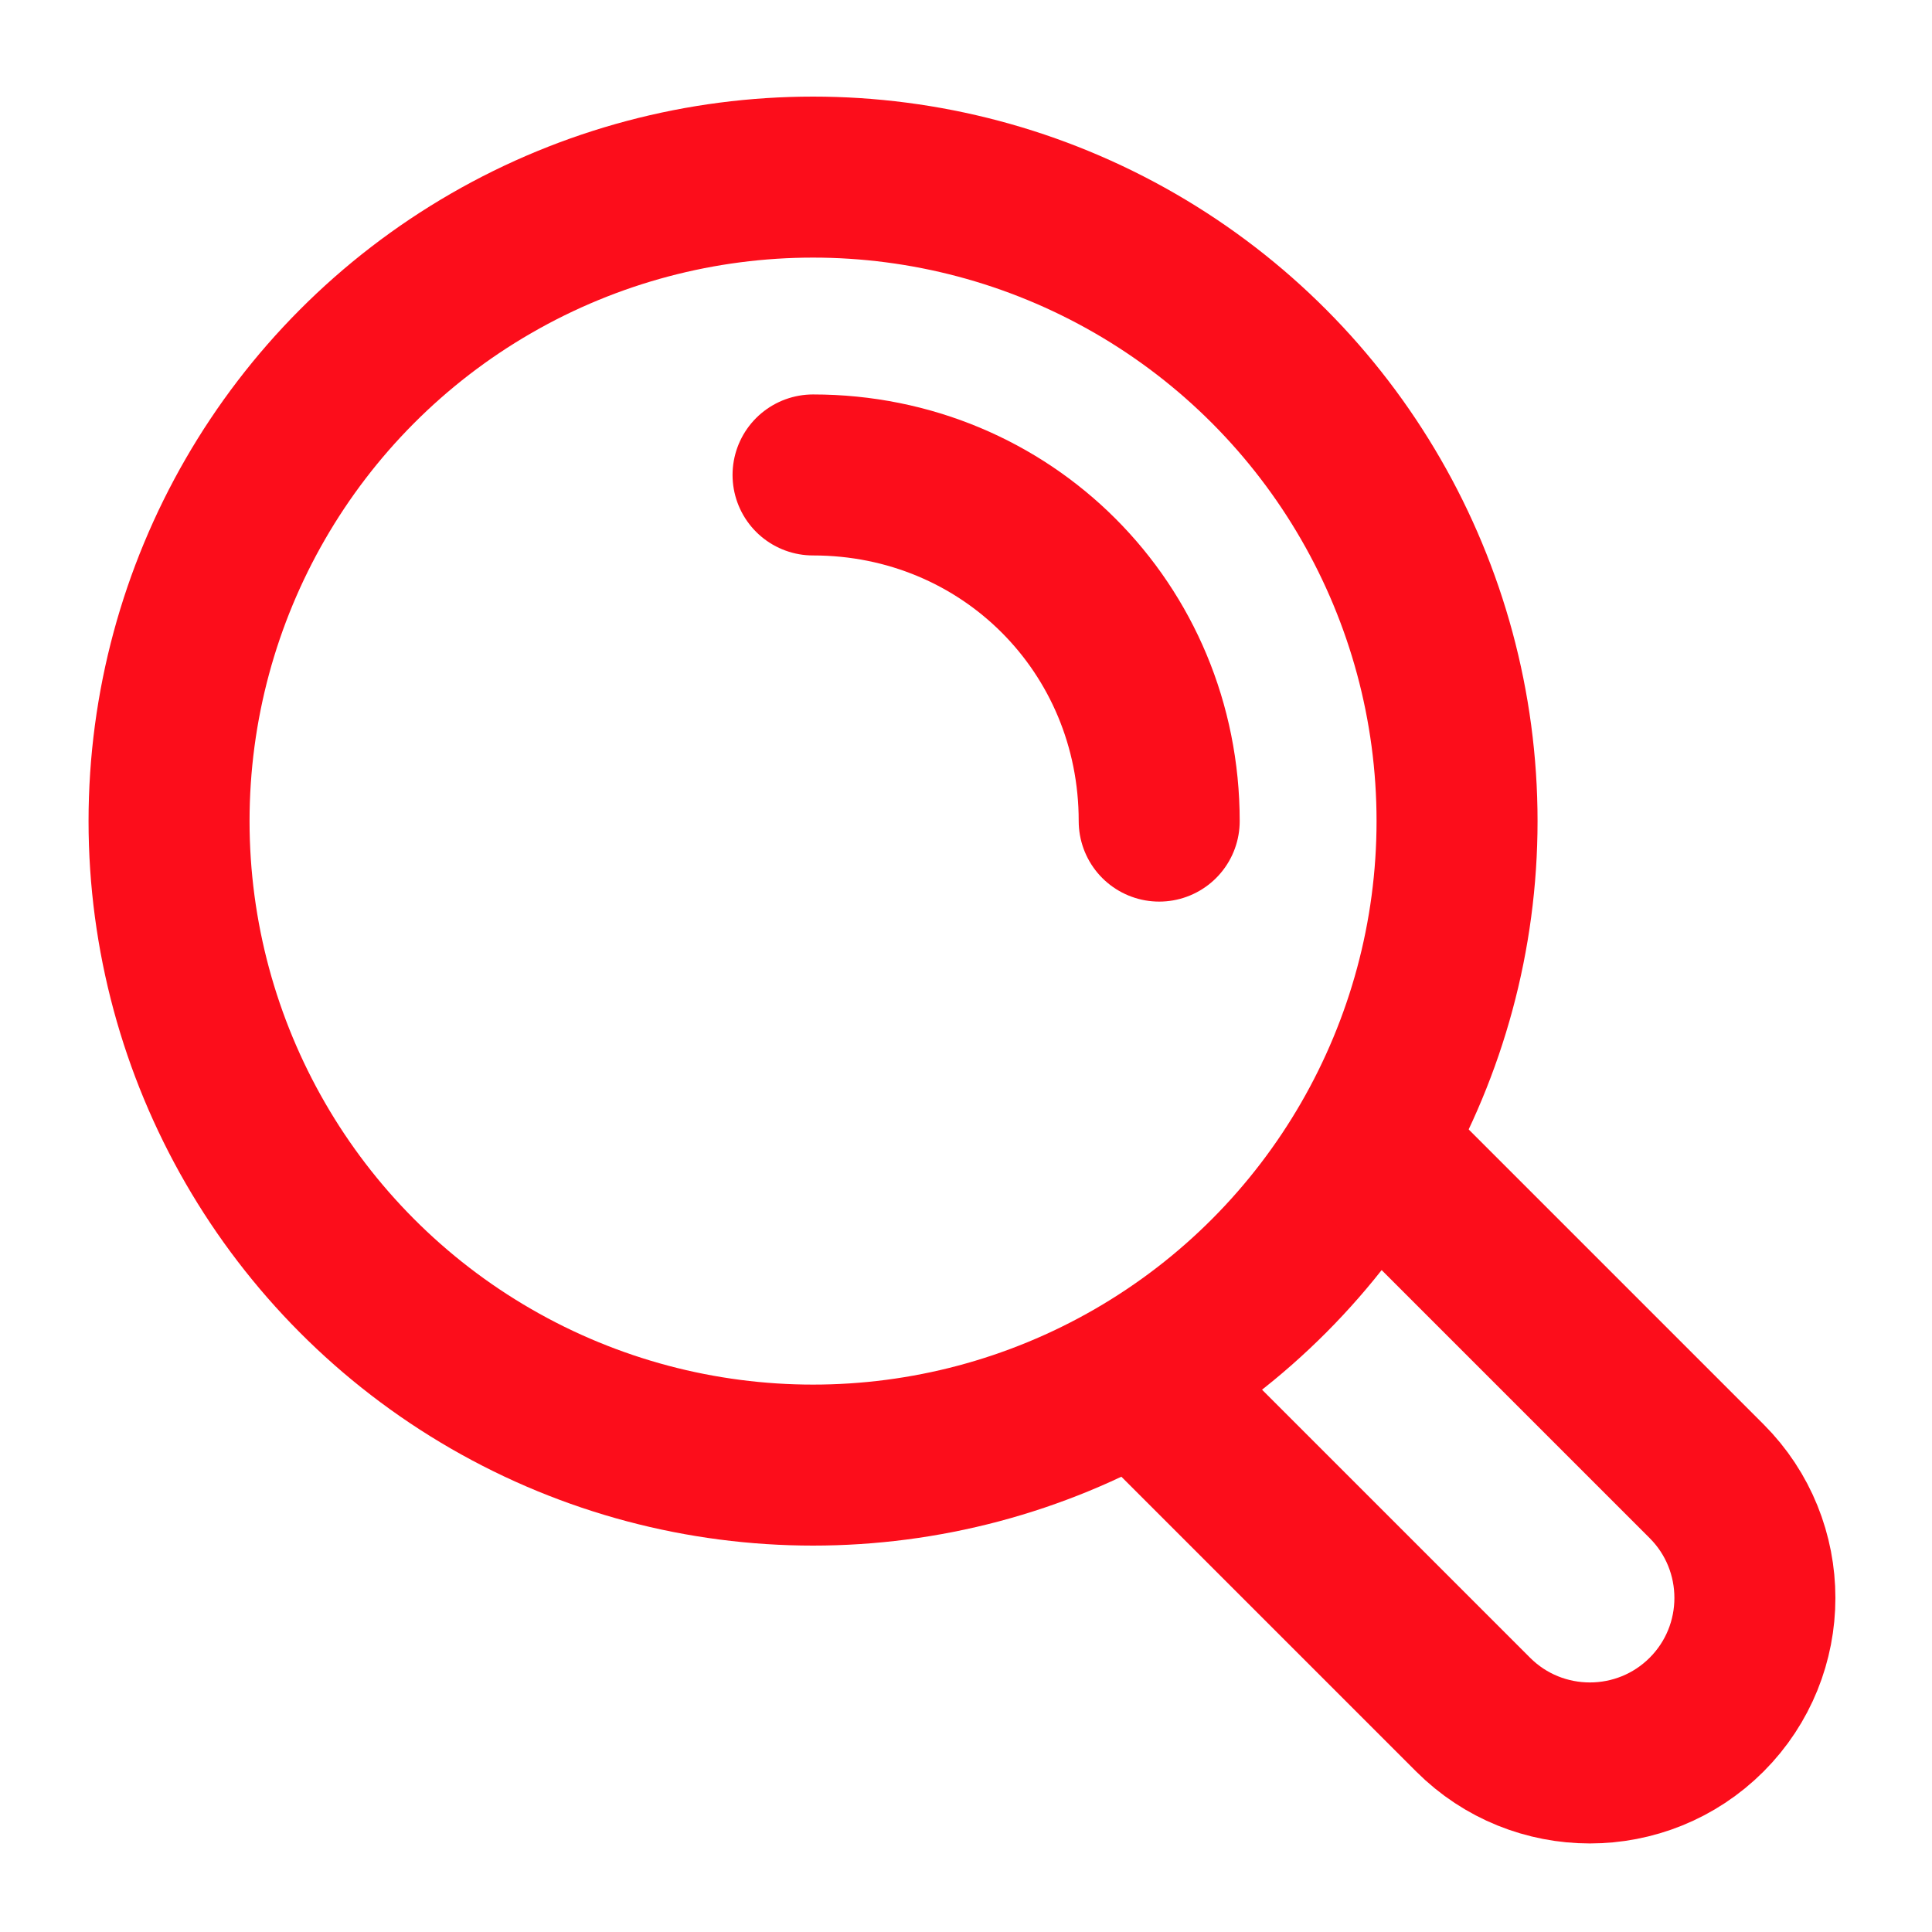
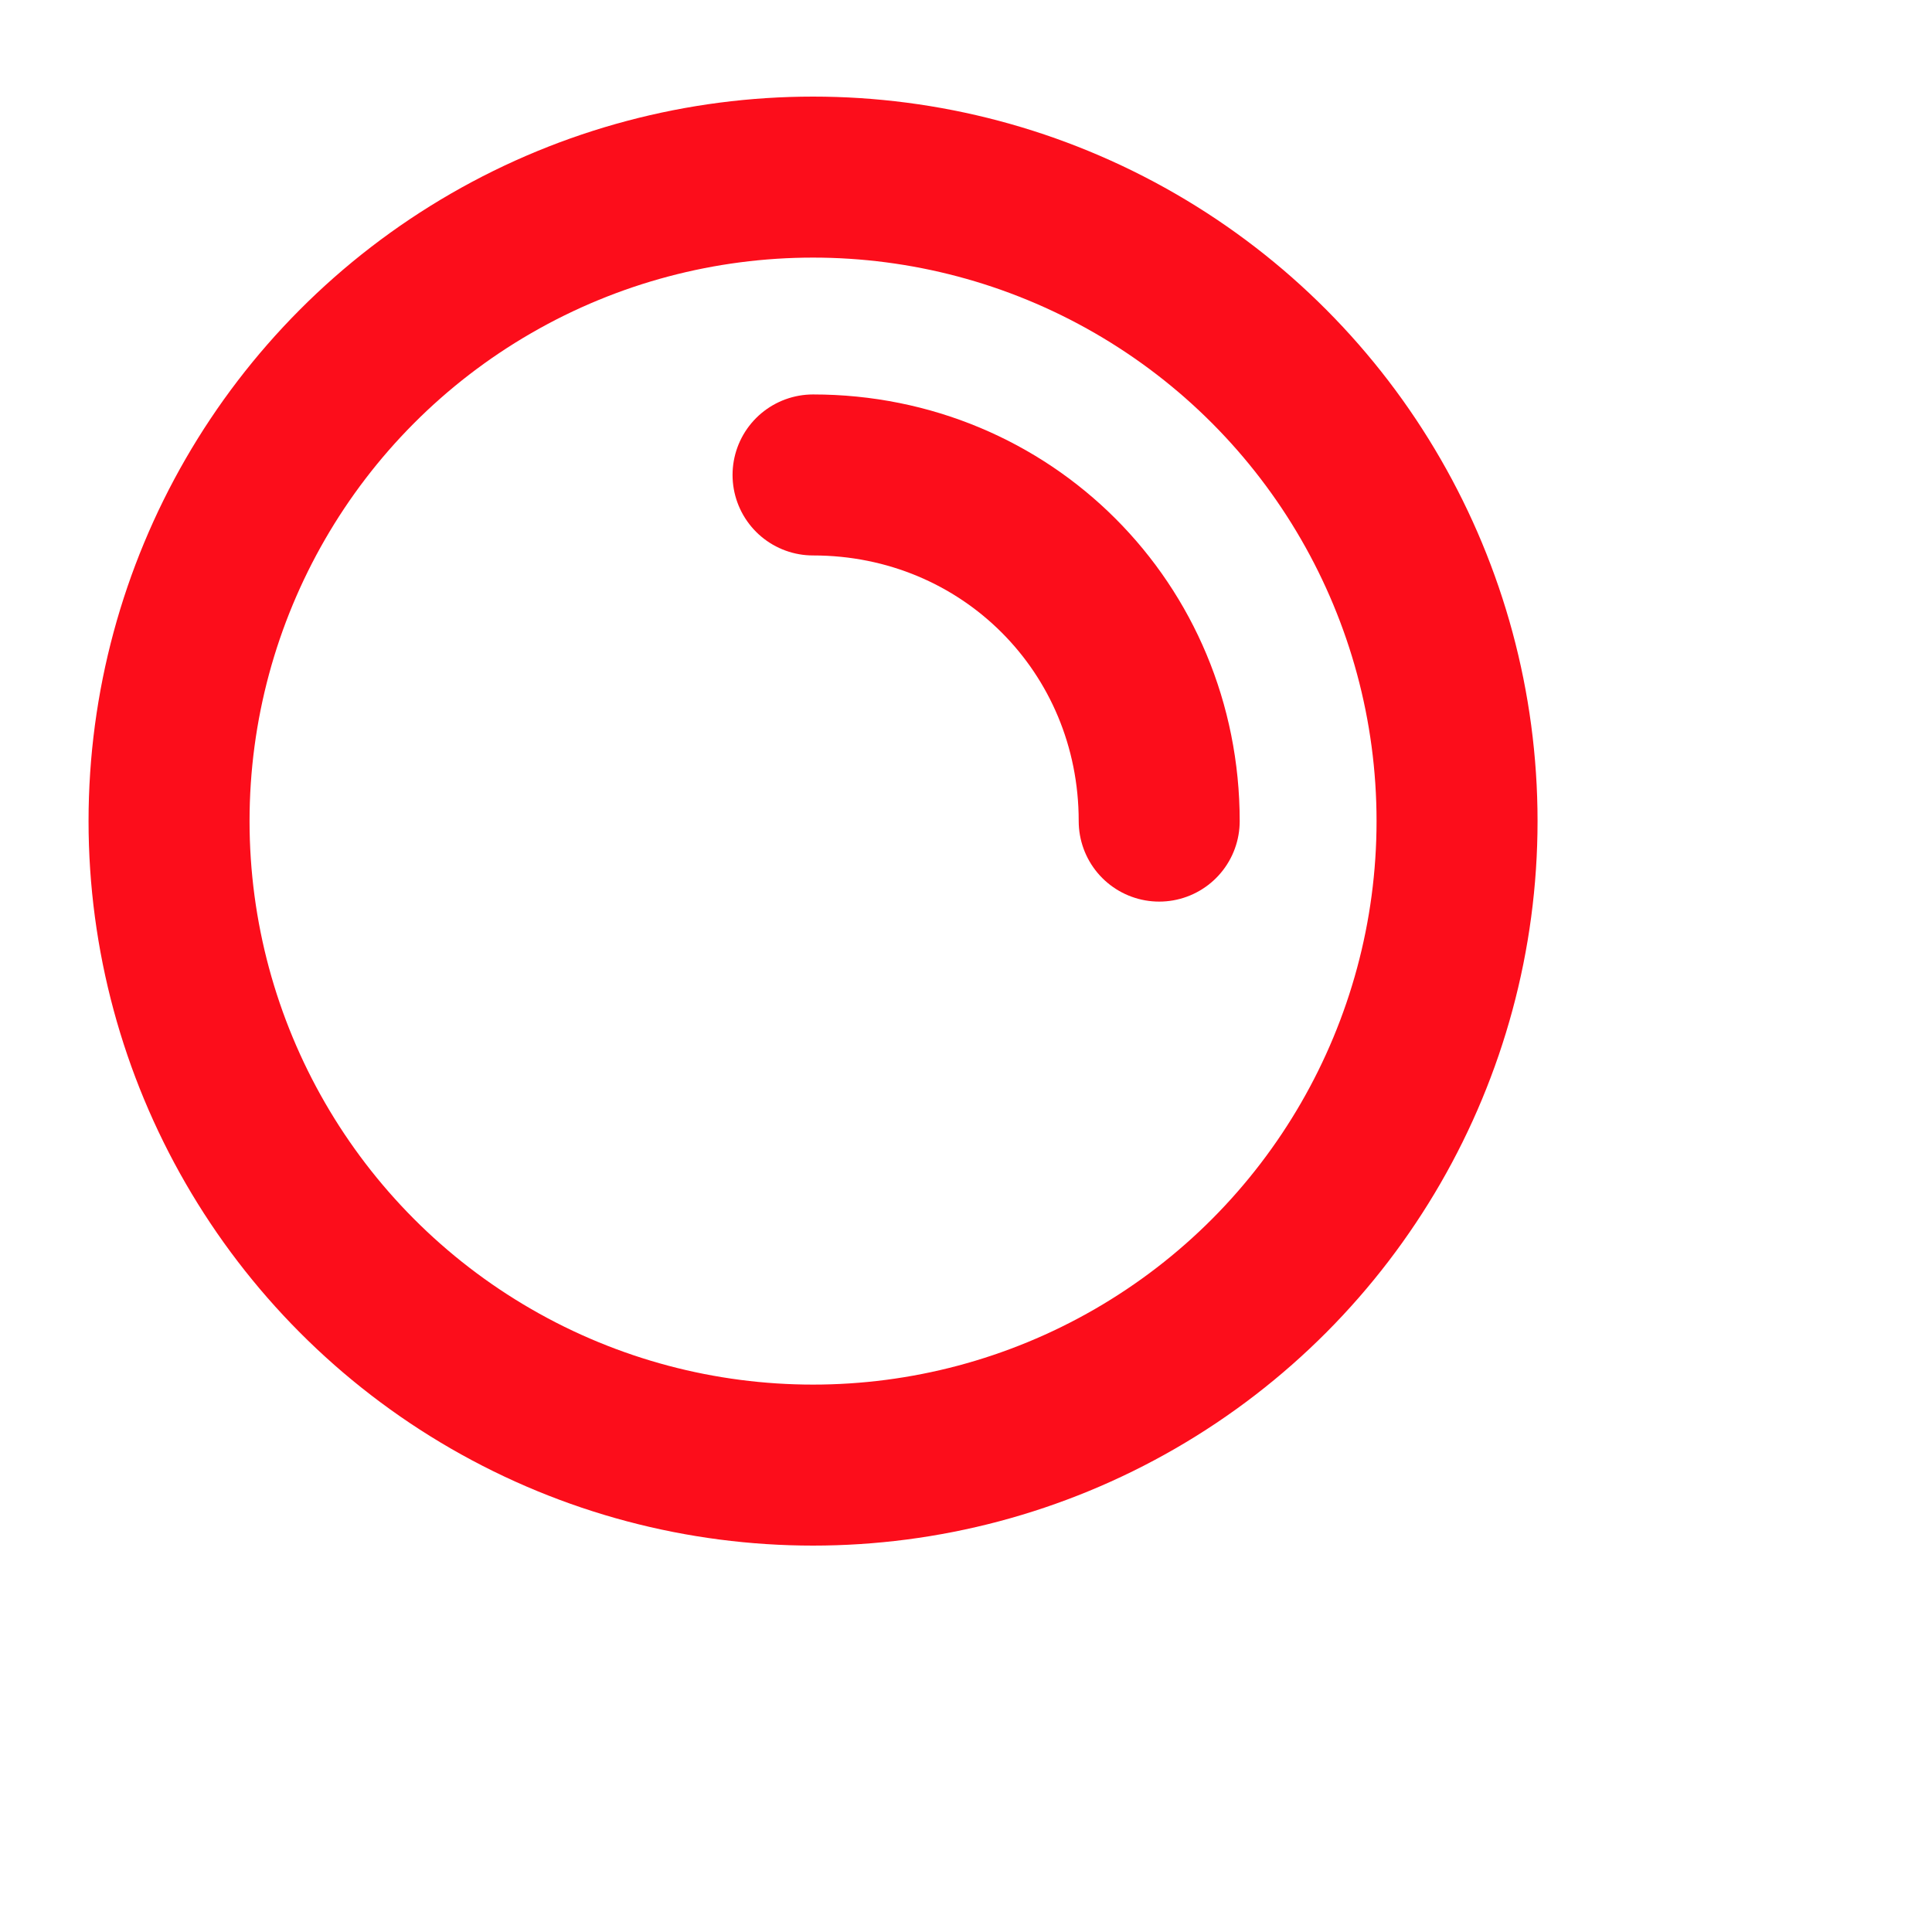
<svg xmlns="http://www.w3.org/2000/svg" version="1.1" id="Layer_1" x="0px" y="0px" viewBox="0 0 24 24" style="enable-background:new 0 0 24 24;" xml:space="preserve">
  <style type="text/css">
	.st0{fill:none;stroke:#FC0D1B;stroke-width:2;stroke-linecap:round;stroke-linejoin:round;}
</style>
  <g id="_1">
    <circle class="st0" cx="10.1" cy="10.2" r="8" />
    <path class="st0" d="M14.4,10.2c0-2.4-1.9-4.3-4.3-4.3" />
-     <path class="st0" d="M17.1,14.3l4.1,4.1c0.8,0.8,0.8,2.1,0,2.9c0,0,0,0,0,0l0,0c-0.8,0.8-2.1,0.8-2.9,0c0,0,0,0,0,0l-4.1-4.1" />
  </g>
</svg>